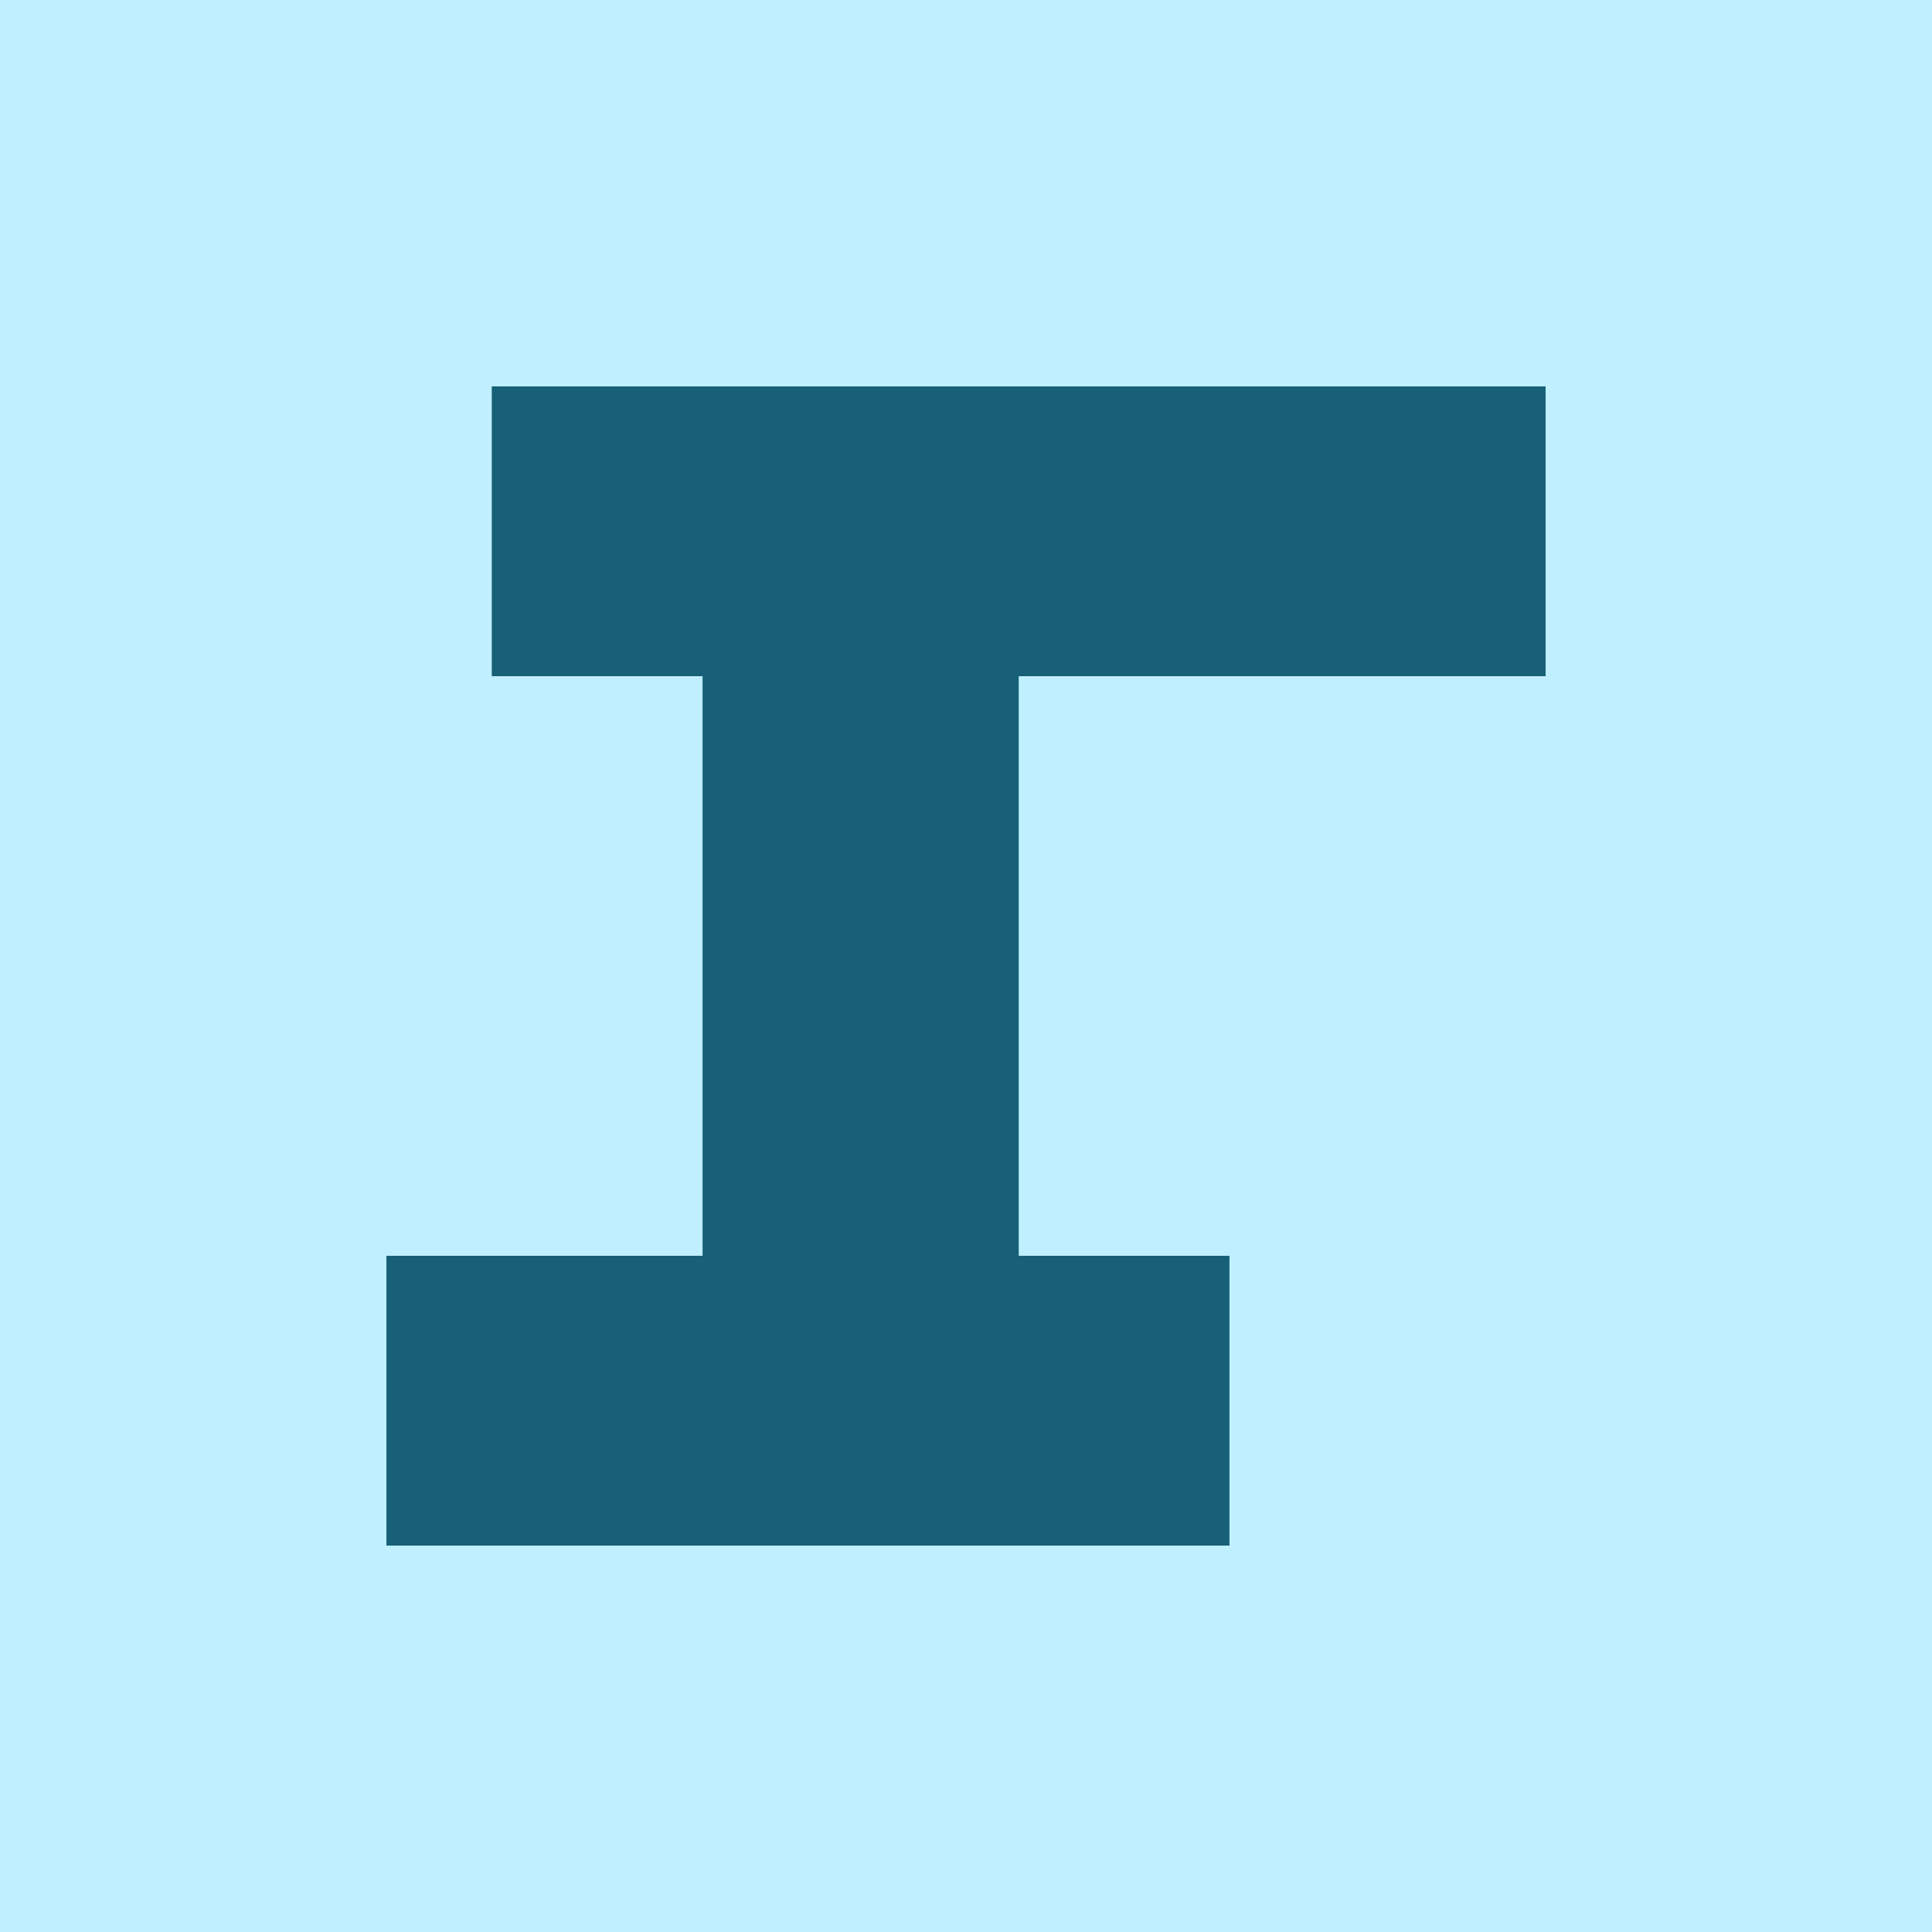
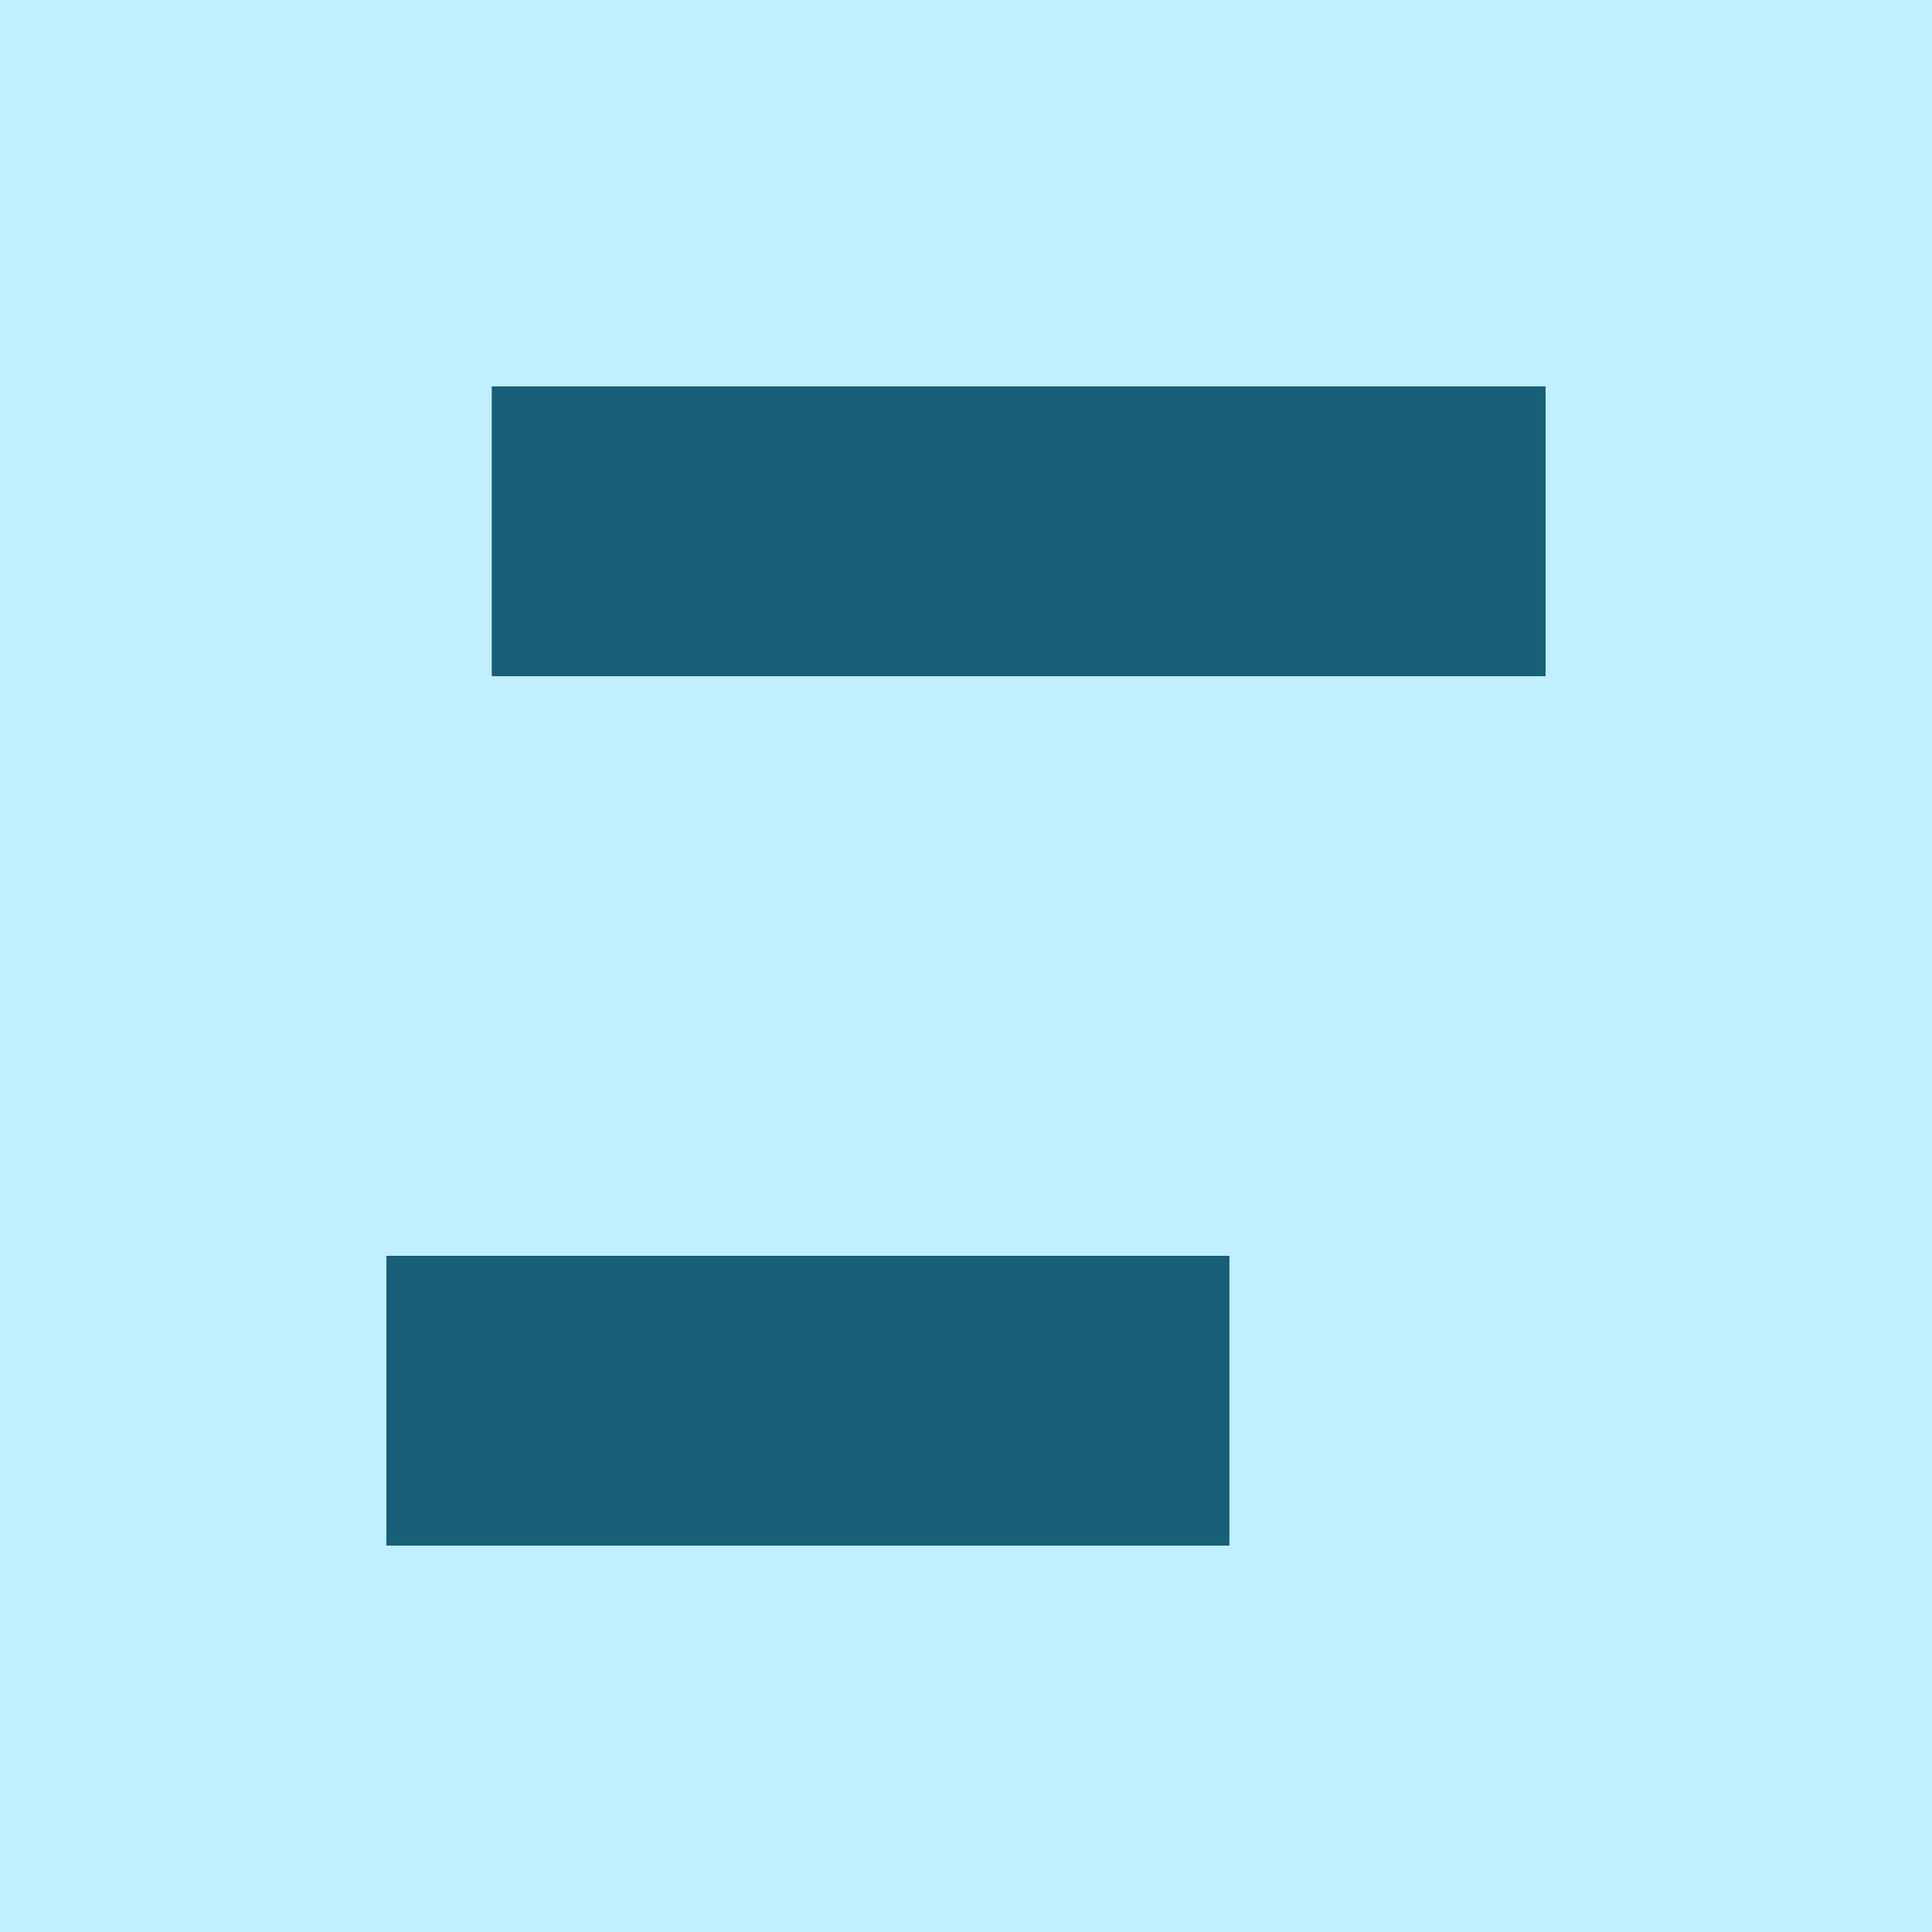
<svg xmlns="http://www.w3.org/2000/svg" width="80" height="80" viewBox="0 0 80 80" fill="none">
  <rect width="80" height="80" fill="#C0EFFF" />
  <path d="M20.363 16H64V28H20.363V16Z" fill="#176078" />
-   <path d="M16 52H50.909V64H16V52Z" fill="#176078" />
-   <path d="M29.092 28H42.183V60H29.092V28Z" fill="#176078" />
+   <path d="M16 52H50.909V64H16V52" fill="#176078" />
</svg>